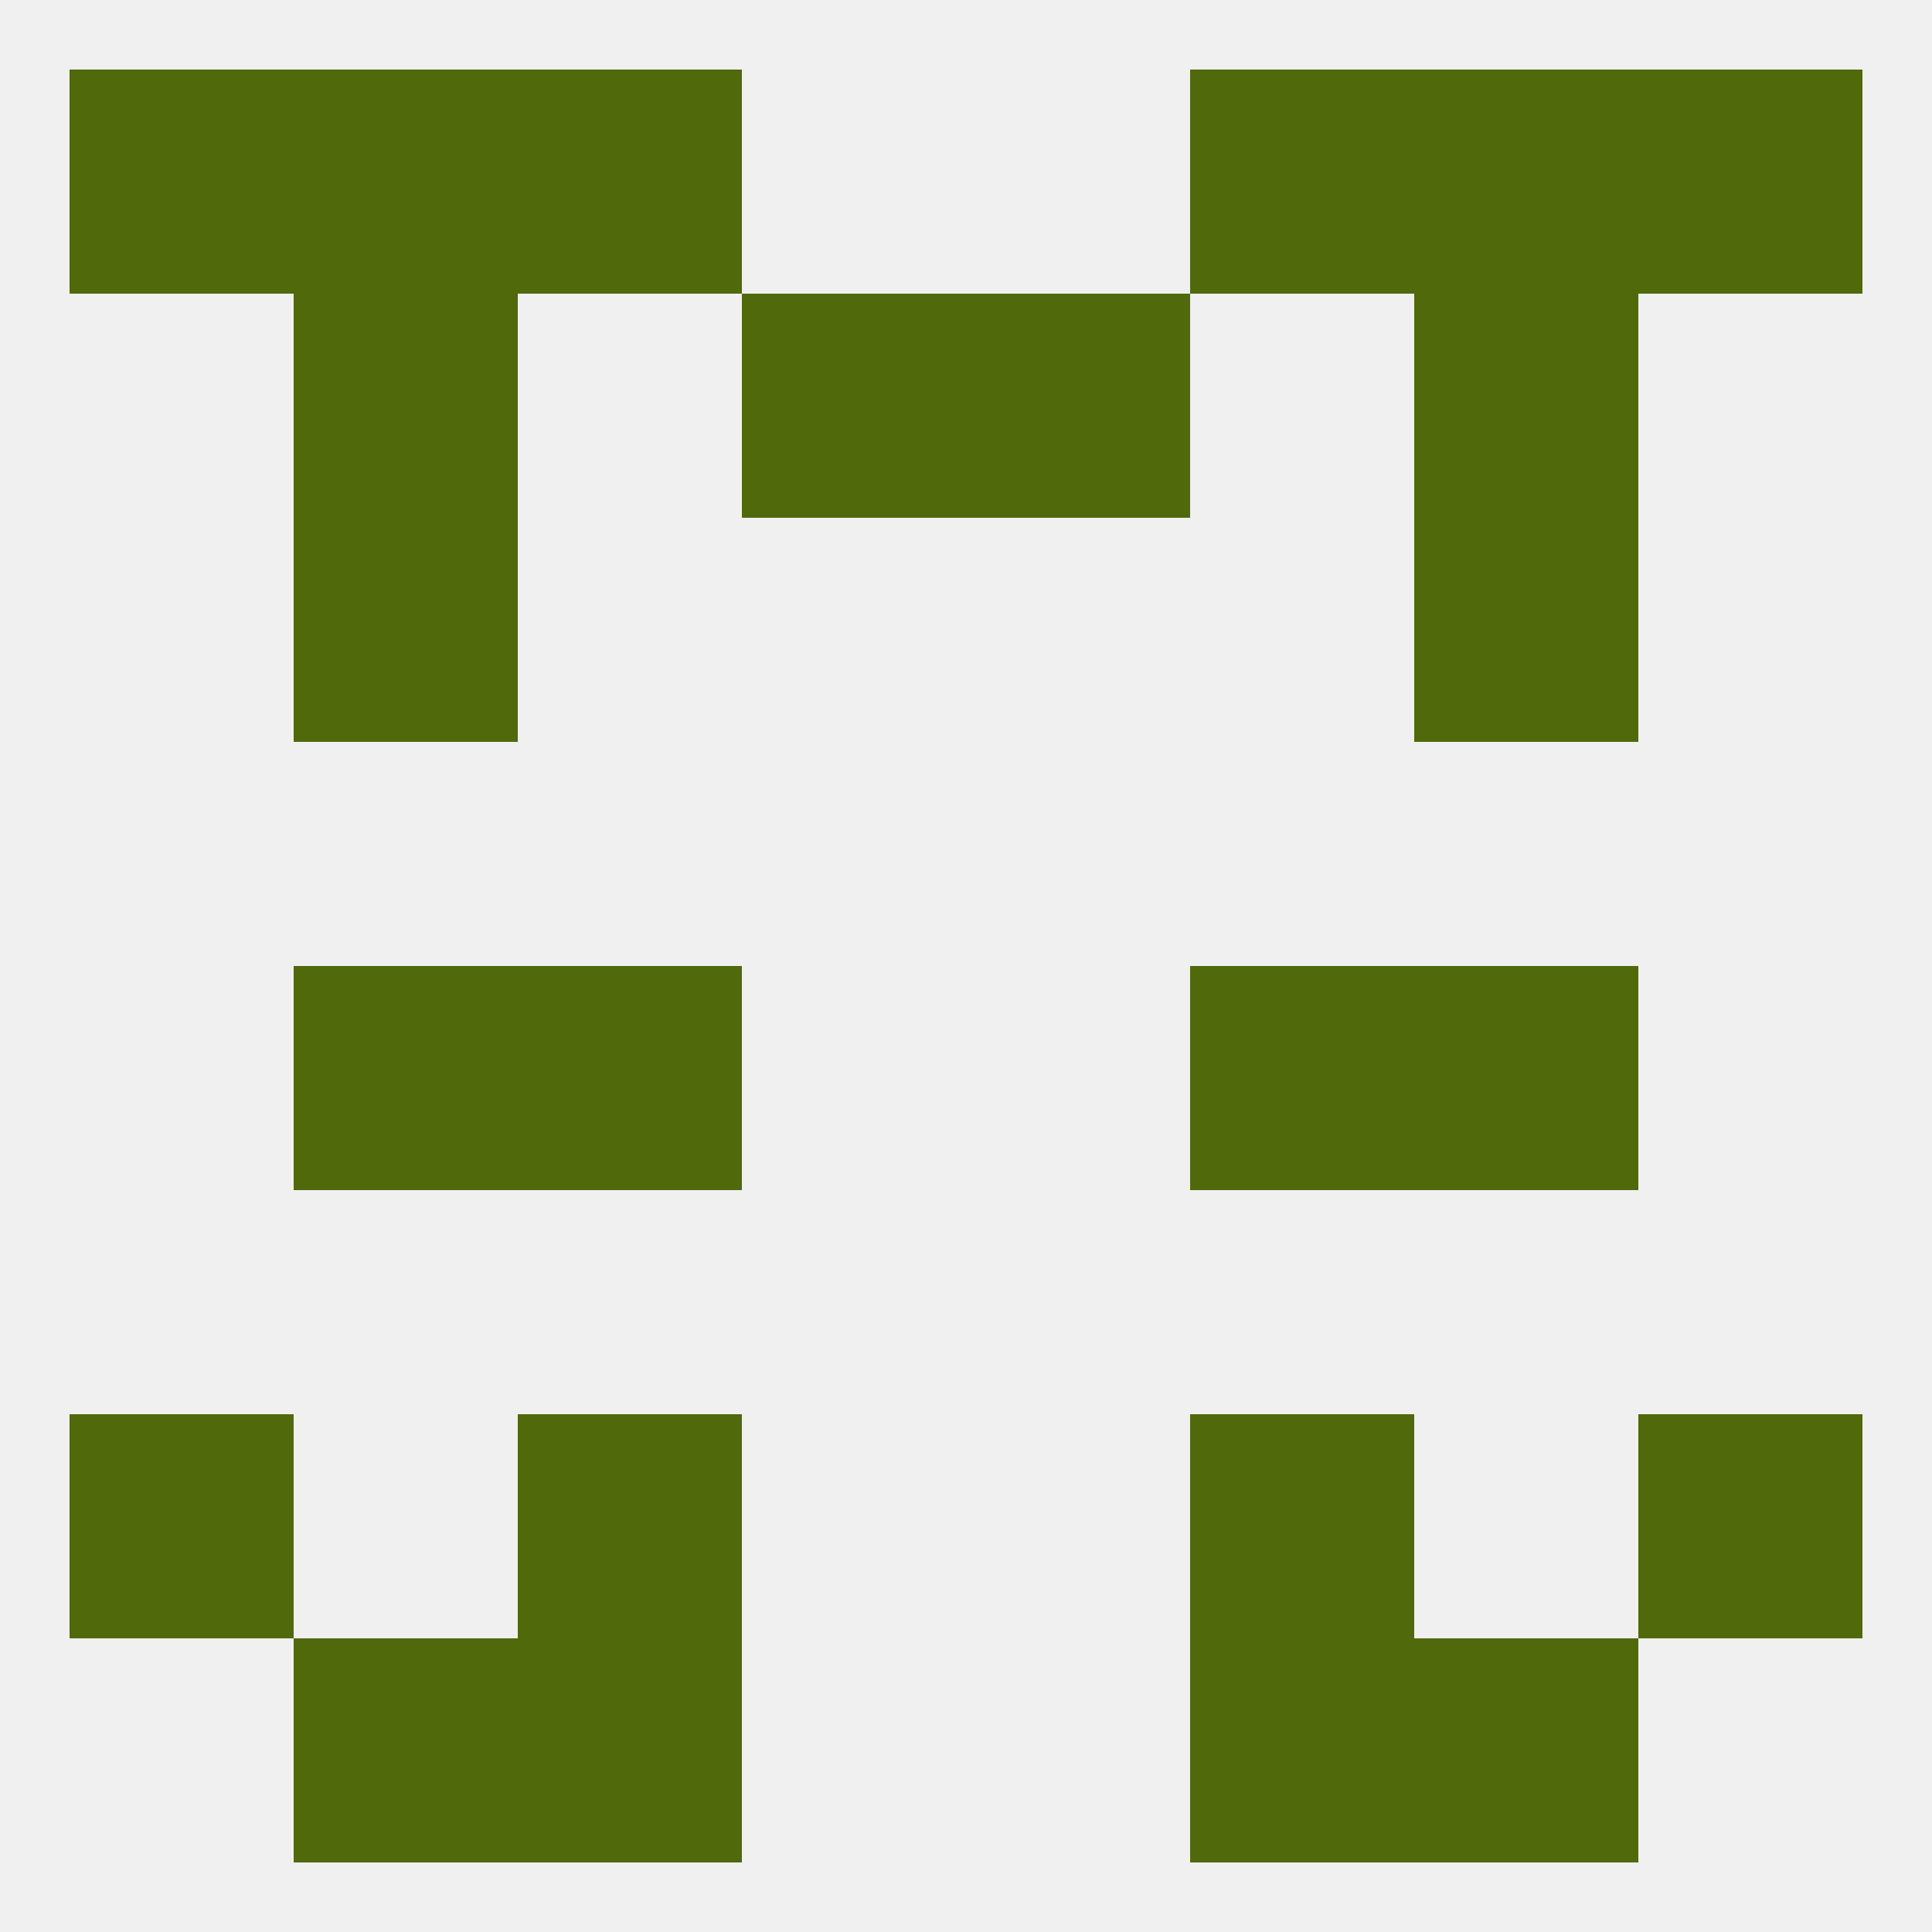
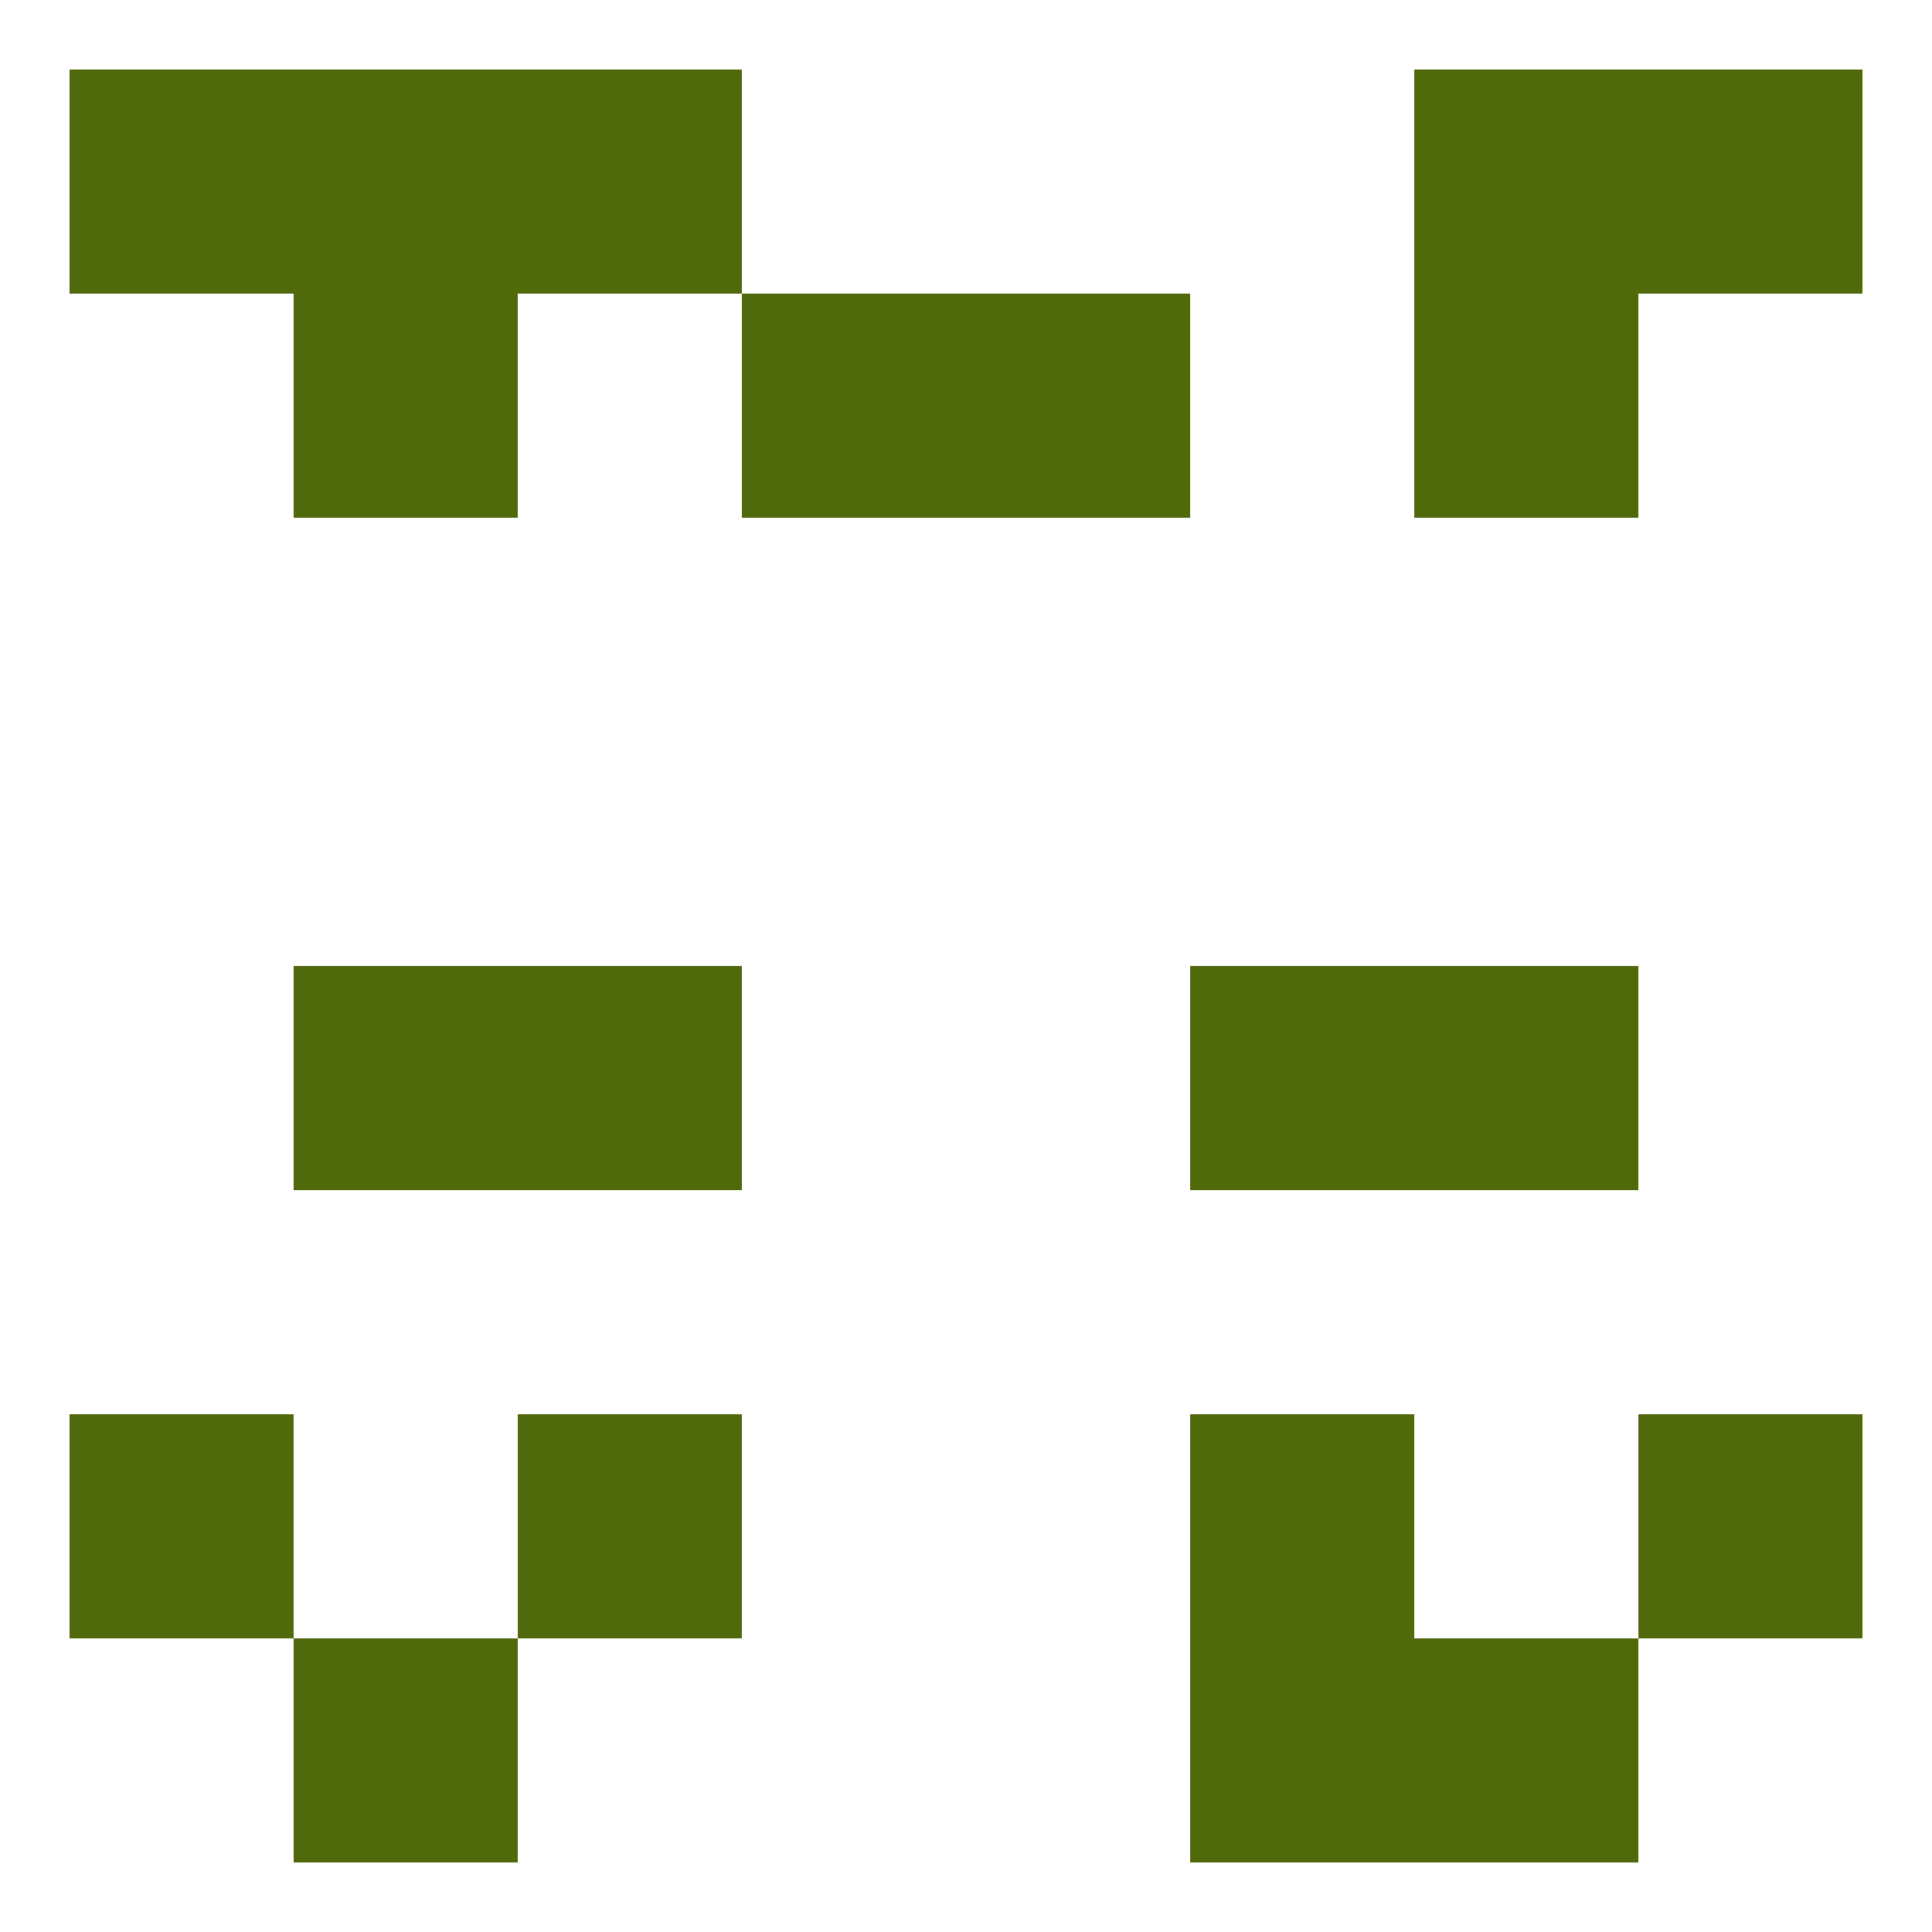
<svg xmlns="http://www.w3.org/2000/svg" version="1.1" baseprofile="full" width="250" height="250" viewBox="0 0 250 250">
-   <rect width="100%" height="100%" fill="rgba(240,240,240,255)" />
-   <rect x="38" y="67" width="29" height="29" fill="rgba(80,105,11,255)" />
-   <rect x="183" y="67" width="29" height="29" fill="rgba(80,105,11,255)" />
  <rect x="38" y="125" width="29" height="29" fill="rgba(80,105,11,255)" />
  <rect x="183" y="125" width="29" height="29" fill="rgba(80,105,11,255)" />
  <rect x="67" y="125" width="29" height="29" fill="rgba(80,105,11,255)" />
  <rect x="154" y="125" width="29" height="29" fill="rgba(80,105,11,255)" />
  <rect x="67" y="183" width="29" height="29" fill="rgba(80,105,11,255)" />
  <rect x="154" y="183" width="29" height="29" fill="rgba(80,105,11,255)" />
  <rect x="9" y="183" width="29" height="29" fill="rgba(80,105,11,255)" />
  <rect x="212" y="183" width="29" height="29" fill="rgba(80,105,11,255)" />
  <rect x="154" y="212" width="29" height="29" fill="rgba(80,105,11,255)" />
  <rect x="38" y="212" width="29" height="29" fill="rgba(80,105,11,255)" />
  <rect x="183" y="212" width="29" height="29" fill="rgba(80,105,11,255)" />
-   <rect x="67" y="212" width="29" height="29" fill="rgba(80,105,11,255)" />
-   <rect x="154" y="9" width="29" height="29" fill="rgba(80,105,11,255)" />
  <rect x="9" y="9" width="29" height="29" fill="rgba(80,105,11,255)" />
  <rect x="212" y="9" width="29" height="29" fill="rgba(80,105,11,255)" />
  <rect x="38" y="9" width="29" height="29" fill="rgba(80,105,11,255)" />
  <rect x="183" y="9" width="29" height="29" fill="rgba(80,105,11,255)" />
  <rect x="67" y="9" width="29" height="29" fill="rgba(80,105,11,255)" />
  <rect x="96" y="38" width="29" height="29" fill="rgba(80,105,11,255)" />
  <rect x="125" y="38" width="29" height="29" fill="rgba(80,105,11,255)" />
  <rect x="38" y="38" width="29" height="29" fill="rgba(80,105,11,255)" />
  <rect x="183" y="38" width="29" height="29" fill="rgba(80,105,11,255)" />
</svg>